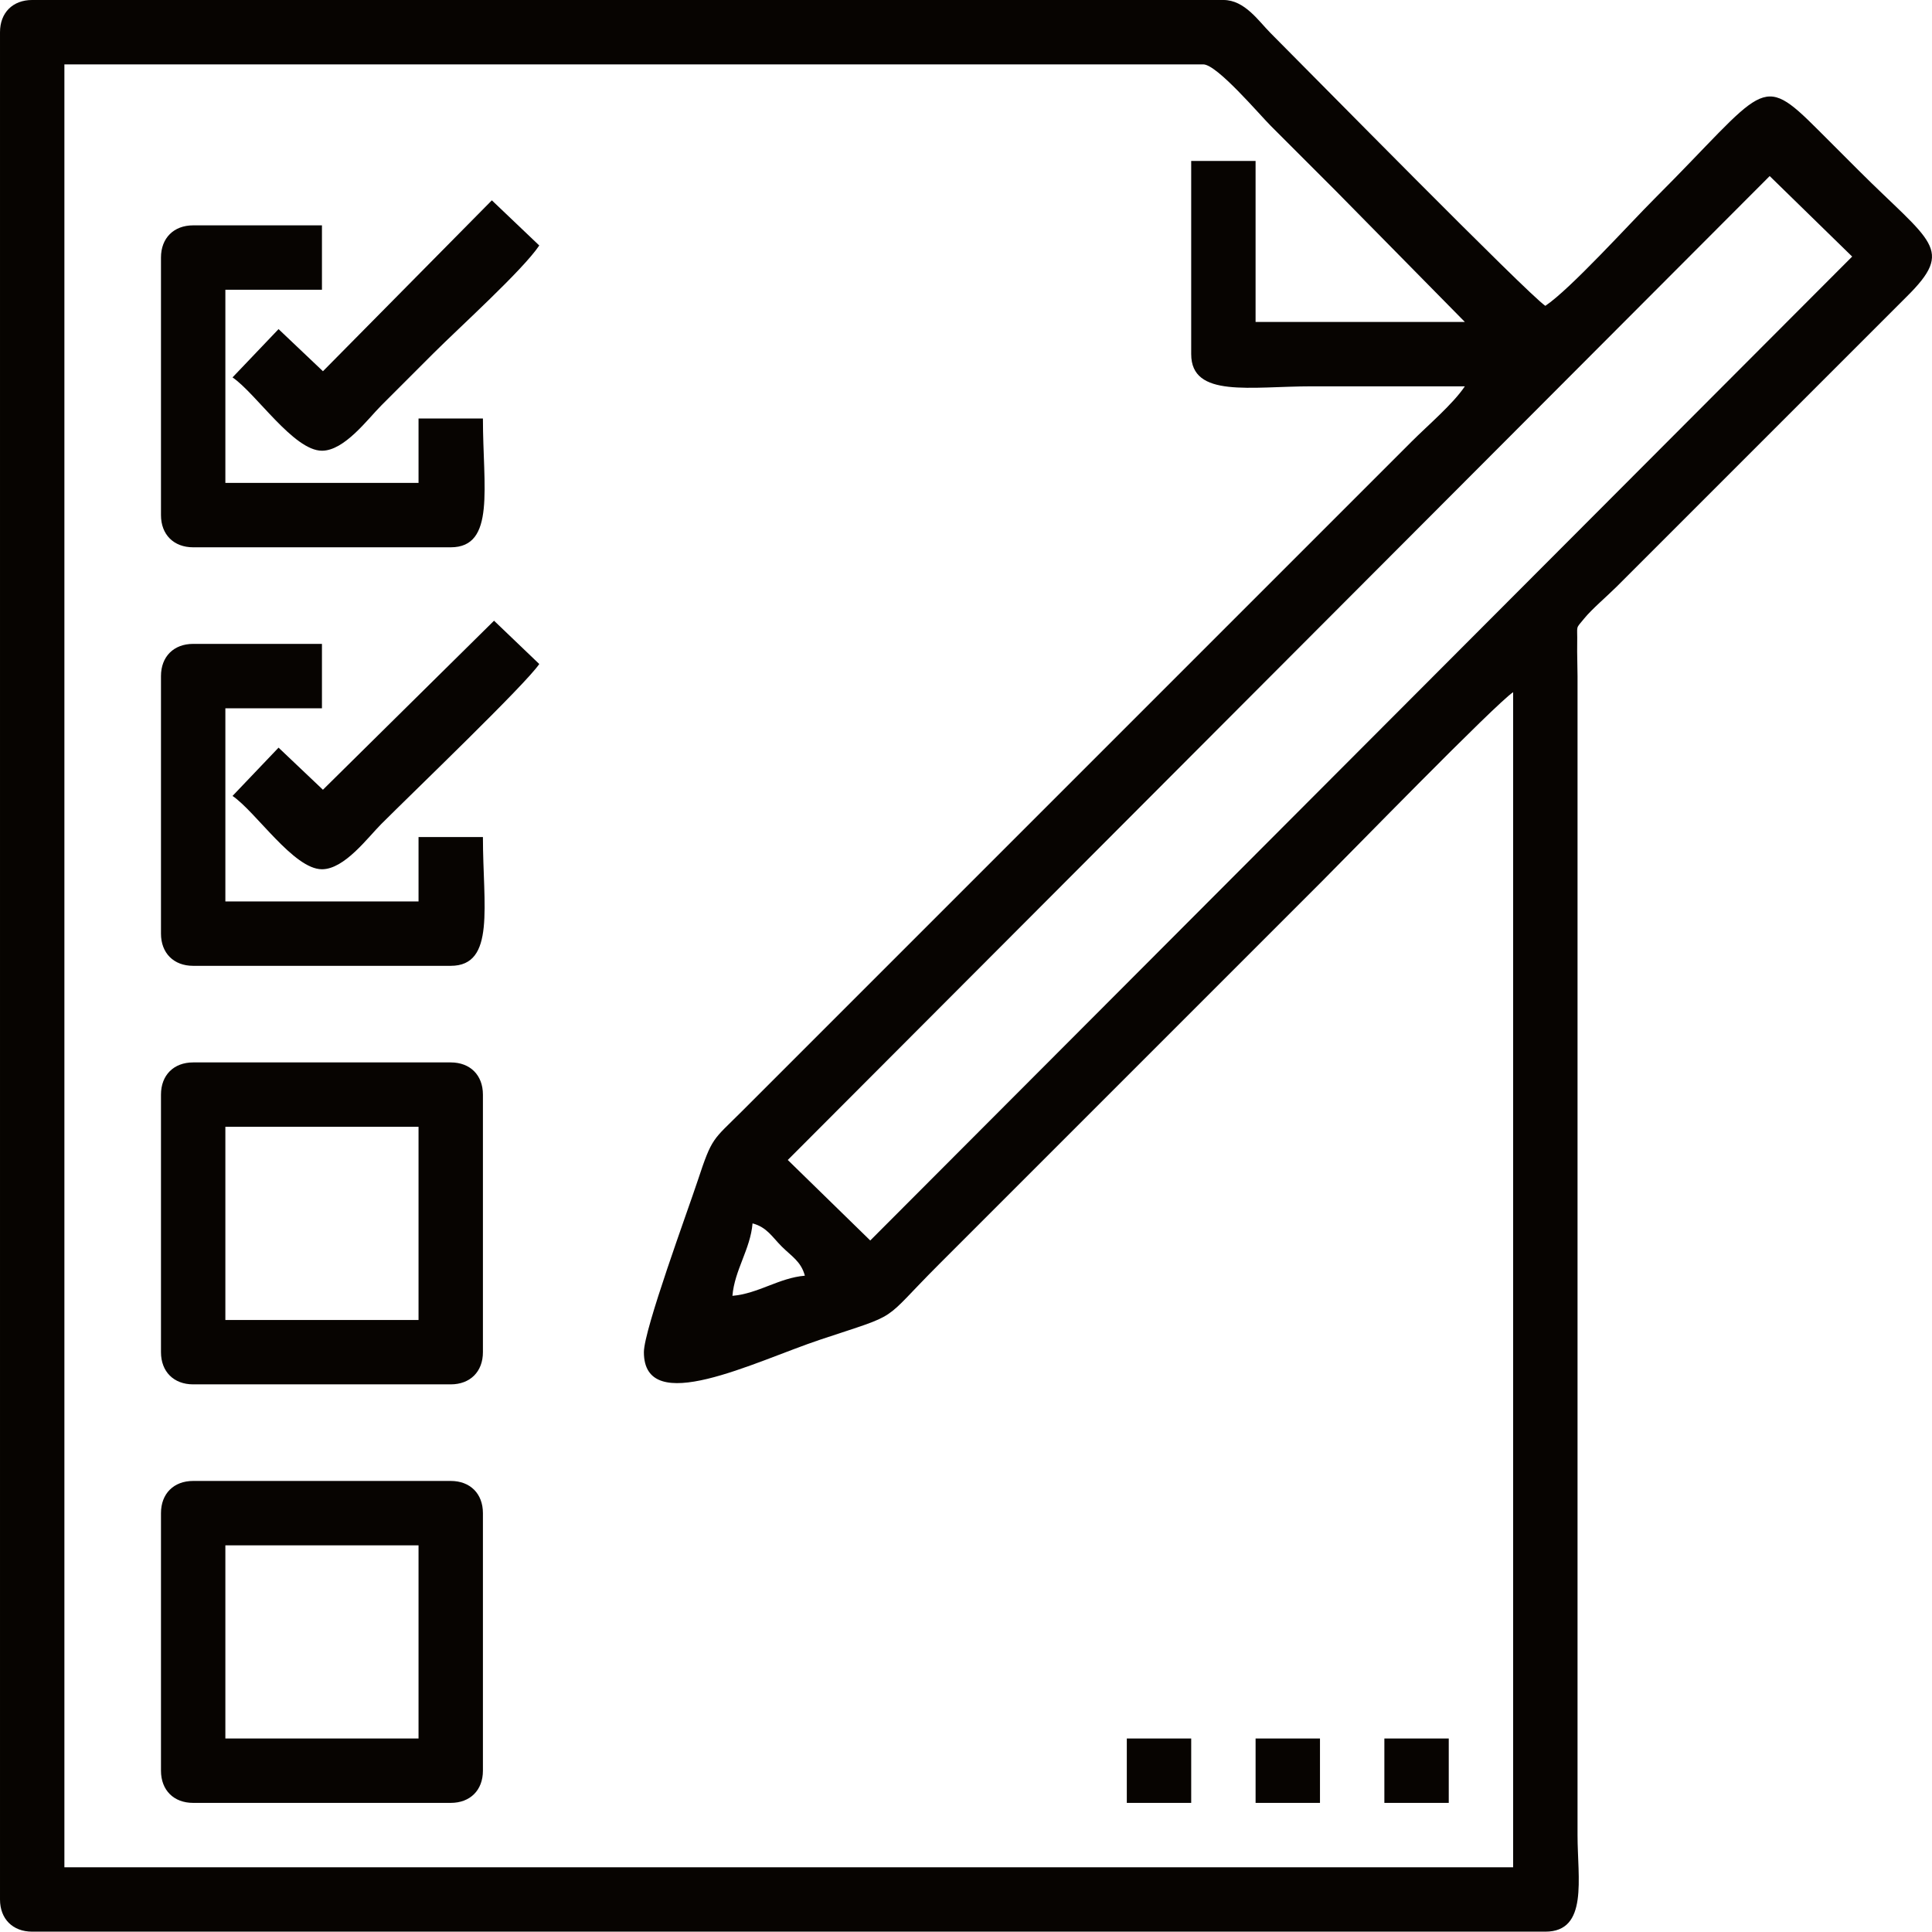
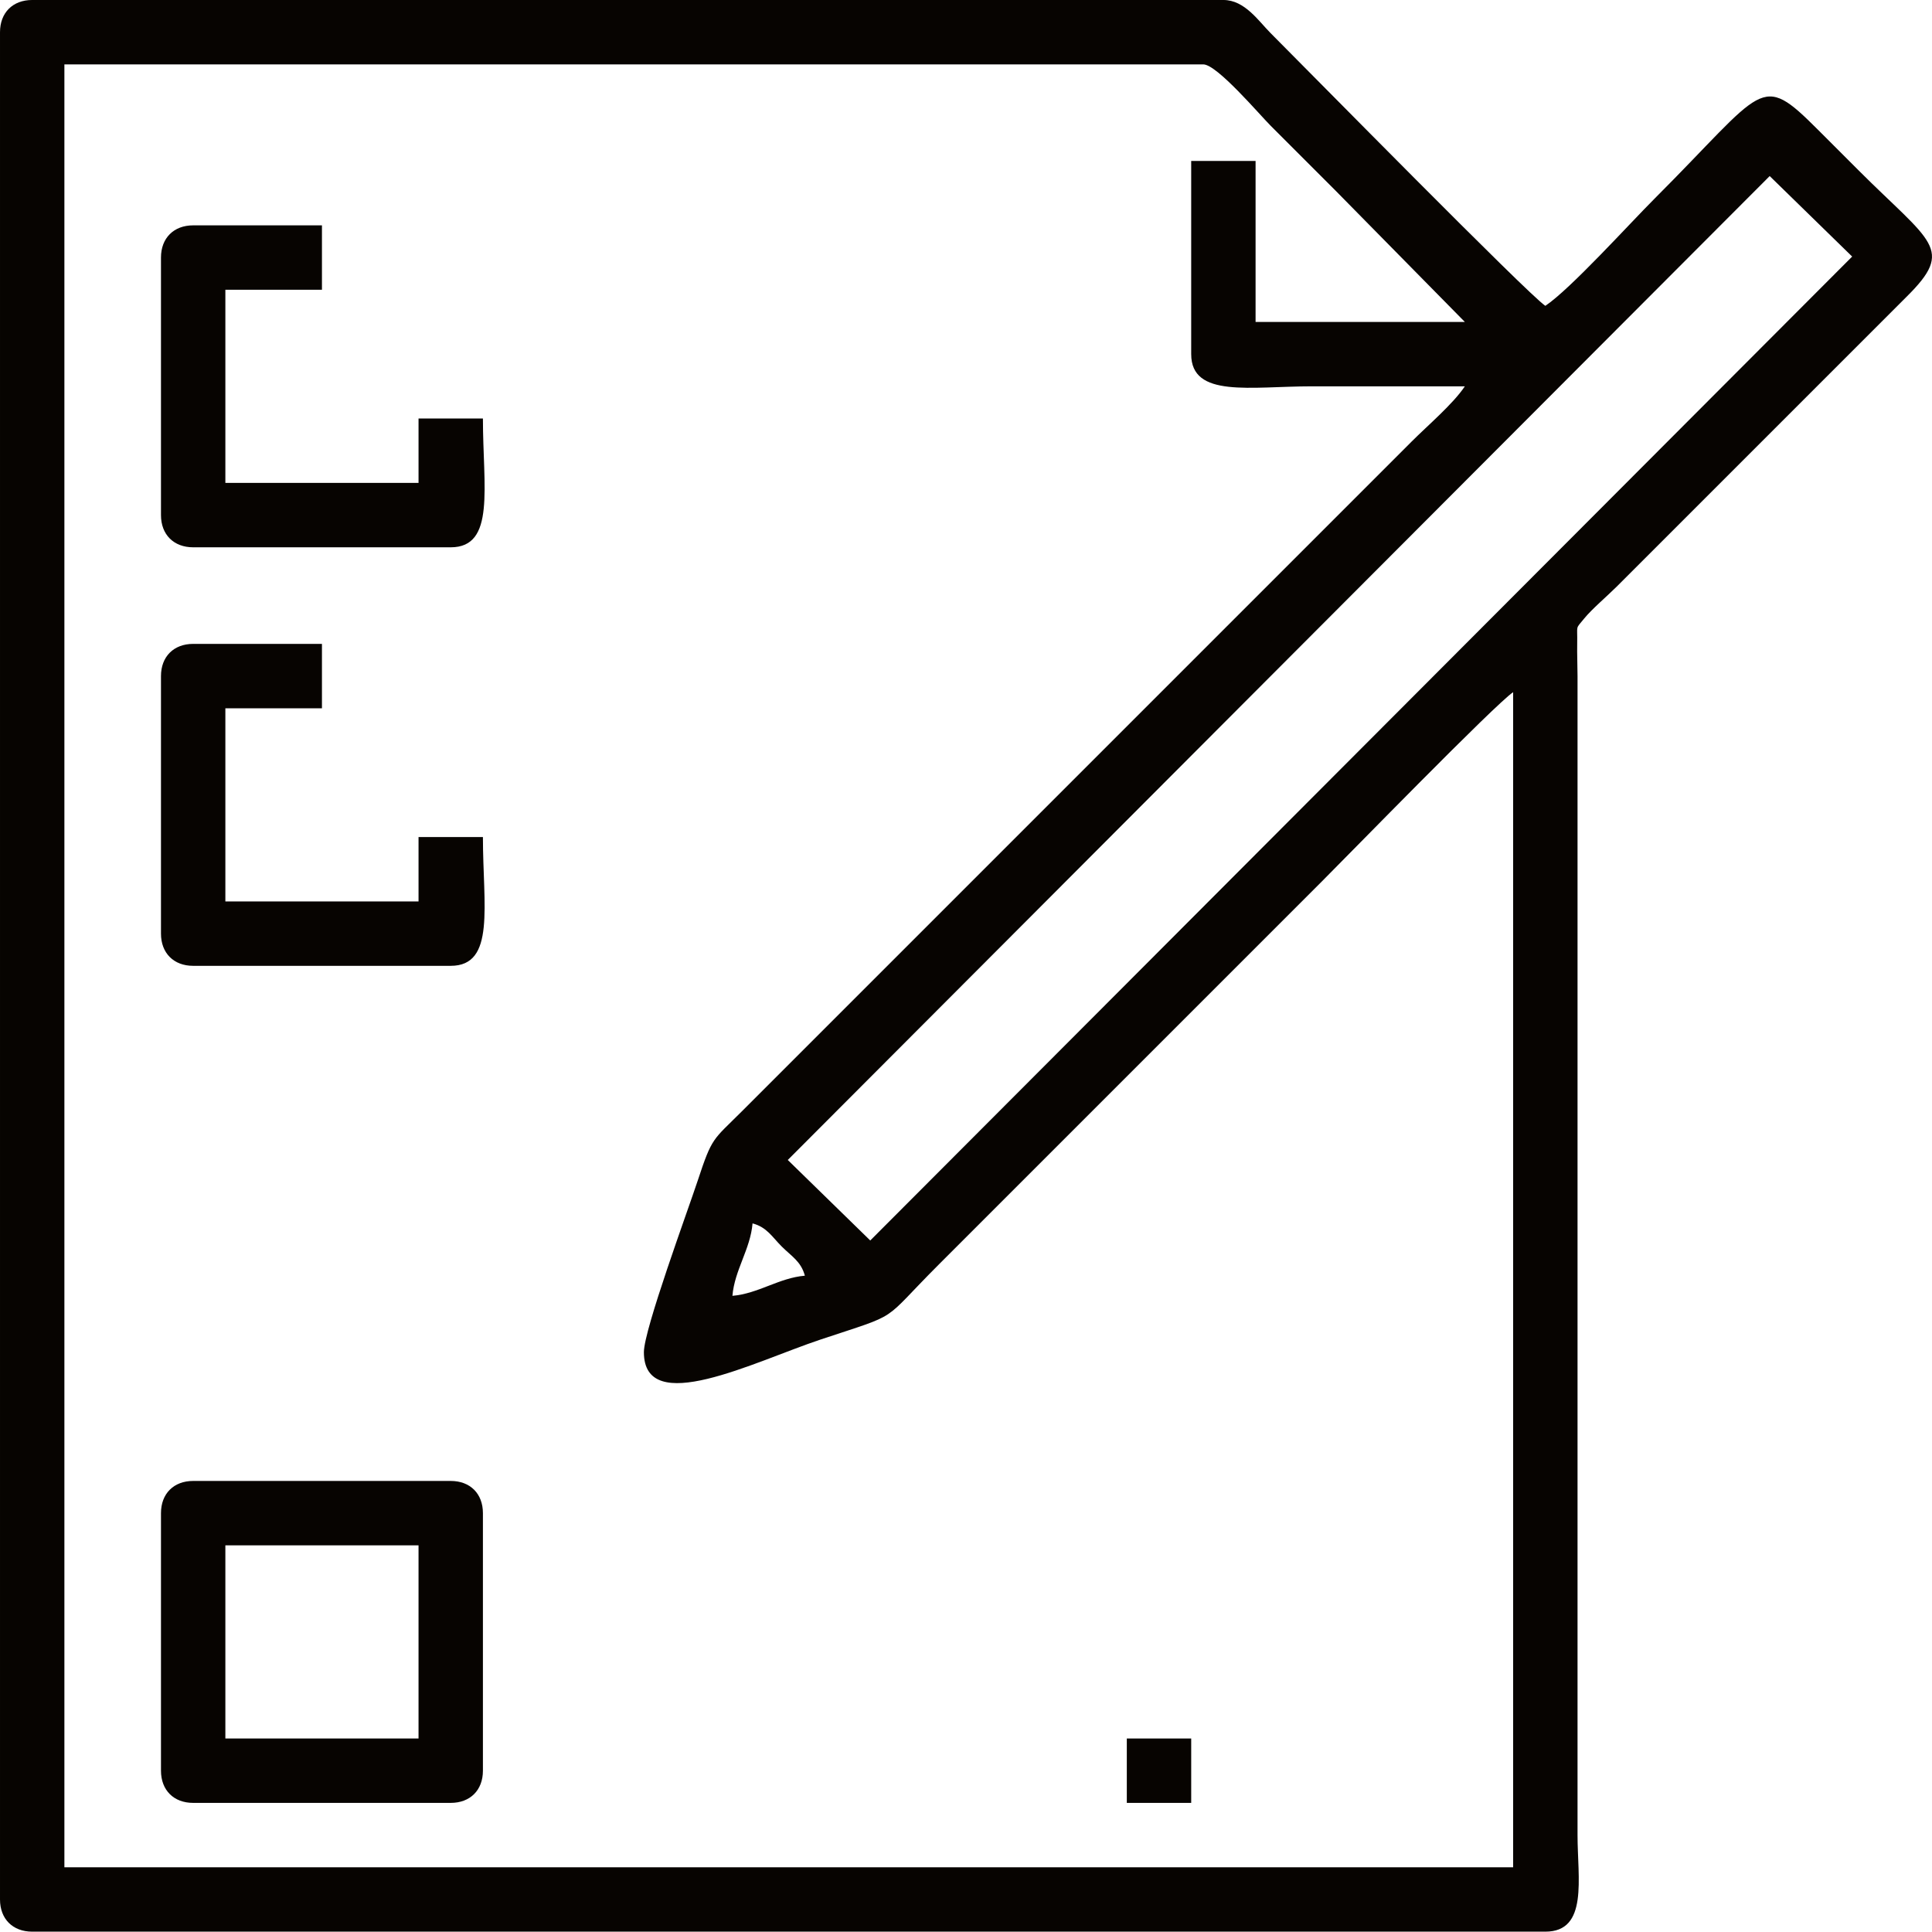
<svg xmlns="http://www.w3.org/2000/svg" xml:space="preserve" width="169.362mm" height="169.333mm" style="shape-rendering:geometricPrecision; text-rendering:geometricPrecision; image-rendering:optimizeQuality; fill-rule:evenodd; clip-rule:evenodd" viewBox="0 0 4103.58 4102.9">
  <defs>
    <style type="text/css">  .fil0 {fill:#070401}  </style>
  </defs>
  <g id="Слой_x0020_1">
    <g id="_1582038836304">
      <path class="fil0" d="M1555.68 2752.36l0 0zm0 0c4.56,-54.84 38.17,-99.02 42.74,-153.86 30.43,8.12 41.33,28.46 61.99,49.13 20.66,20.66 41,31.57 49.13,61.99 -54.84,4.56 -99.02,38.17 -153.86,42.74zm292.75 -117.54l-175.17 -171 2085.59 -2089.86 175.17 171 -2085.59 2089.86zm681.69 -1882.63c0,93.72 125.5,68.38 256.43,68.38 108.27,0 216.54,0 324.81,0 -25.07,37.44 -78.44,82.72 -113.26,117.53 -41.98,41.98 -77.69,77.69 -119.67,119.67l-1303.52 1303.52c-61.17,61.12 -62.16,53.01 -92.95,146.38 -20.91,63.39 -114.33,316.53 -114.33,364.34 0,140.07 234.86,19.97 375.01,-26.73 175.18,-58.37 124.93,-33.01 251.11,-159.18l812.03 -812.03c61.09,-61.09 369.96,-378.3 408.15,-403.88l0 2495.93 -3077.17 0 0 -3829.37 2419 0c29.09,0 119.05,106.23 143.17,130.35 47.68,47.68 89.09,89.09 136.76,136.76l275.66 279.94 -444.48 0 0 -341.91 -136.76 0 0 410.29zm-2530.12 -683.82l0 3966.13c0,41.35 27.04,68.38 68.38,68.38l3213.94 0c91.58,0 68.38,-112.85 68.38,-205.15l-0 -2461.74c-0.04,-22.47 -1.15,-47.05 -0.71,-69.09 0.82,-41.26 -4.77,-29.05 15.02,-53.36 16.06,-19.73 49.02,-47.72 69.03,-67.73l615.45 -615.42c103.74,-102.52 52.14,-114.55 -102.59,-269.27 -30.58,-30.58 -54.91,-54.89 -85.48,-85.48 -124.34,-124.44 -111.02,-89.86 -346.18,145.31 -54.97,54.97 -179.66,192.99 -232.93,228.65 -37.39,-25.04 -501.13,-496.79 -583.38,-579.11 -25.84,-25.86 -55.04,-70.52 -100.43,-70.52l-2530.12 0c-41.35,0 -68.38,27.04 -68.38,68.38z" />
      <path class="fil0" d="M478.67 3282.32l410.29 0 0 410.29 -410.29 0 0 -410.29zm-136.76 -68.38l0 547.05c0,41.35 27.03,68.38 68.38,68.38l547.05 0c41.35,0 68.38,-27.04 68.38,-68.38l0 -547.05c0,-41.35 -27.04,-68.38 -68.38,-68.38l-547.05 0c-41.35,0 -68.38,27.03 -68.38,68.38z" />
-       <path class="fil0" d="M478.67 2393.36l410.29 0 0 410.29 -410.29 0 0 -410.29zm-136.76 -68.38l0 547.05c0,41.35 27.03,68.38 68.38,68.38l547.05 0c41.35,0 68.38,-27.04 68.38,-68.38l0 -547.05c0,-41.35 -27.04,-68.38 -68.38,-68.38l-547.05 0c-41.35,0 -68.38,27.04 -68.38,68.38z" />
      <path class="fil0" d="M341.91 547.05l0 547.05c0,41.35 27.03,68.38 68.38,68.38l547.05 0c95.71,0 68.38,-127.8 68.38,-273.53l-136.76 0 0 136.76 -410.29 0 0 -410.29 205.15 0 0 -136.76 -273.53 0c-41.35,0 -68.38,27.04 -68.38,68.38z" />
      <path class="fil0" d="M341.91 1436.01l0 547.05c0,41.35 27.03,68.38 68.38,68.38l547.05 0c95.71,0 68.38,-127.8 68.38,-273.53l-136.76 0 0 136.76 -410.29 0 0 -410.29 205.15 0 0 -136.76 -273.53 0c-41.35,0 -68.38,27.04 -68.38,68.38z" />
-       <path class="fil0" d="M685.93 788.5l-94.29 -89.46 -97.76 102.57c49.89,34.02 129.93,155.73 189.94,155.73 47.89,0 97.1,-67.19 126.08,-96.16 39.13,-39.13 71.99,-71.99 111.12,-111.12 54.13,-54.13 189.2,-176.13 224.38,-228.65l-100.7 -95.91 -358.76 363z" />
-       <path class="fil0" d="M685.88 1677.42l-94.24 -89.41 -97.76 102.57c49.89,34.02 129.93,155.73 189.94,155.73 47.89,0 97.1,-67.18 126.08,-96.16 69.14,-69.14 307.02,-297.25 335.5,-339.77l-96.07 -91.98 -363.44 359.02z" />
      <polygon class="fil0" points="2393.36,3829.37 2530.12,3829.37 2530.12,3692.61 2393.36,3692.61 " />
-       <polygon class="fil0" points="2666.88,3829.37 2803.65,3829.37 2803.65,3692.61 2666.88,3692.61 " />
-       <polygon class="fil0" points="2940.41,3829.37 3077.17,3829.37 3077.17,3692.61 2940.41,3692.61 " />
    </g>
  </g>
</svg>